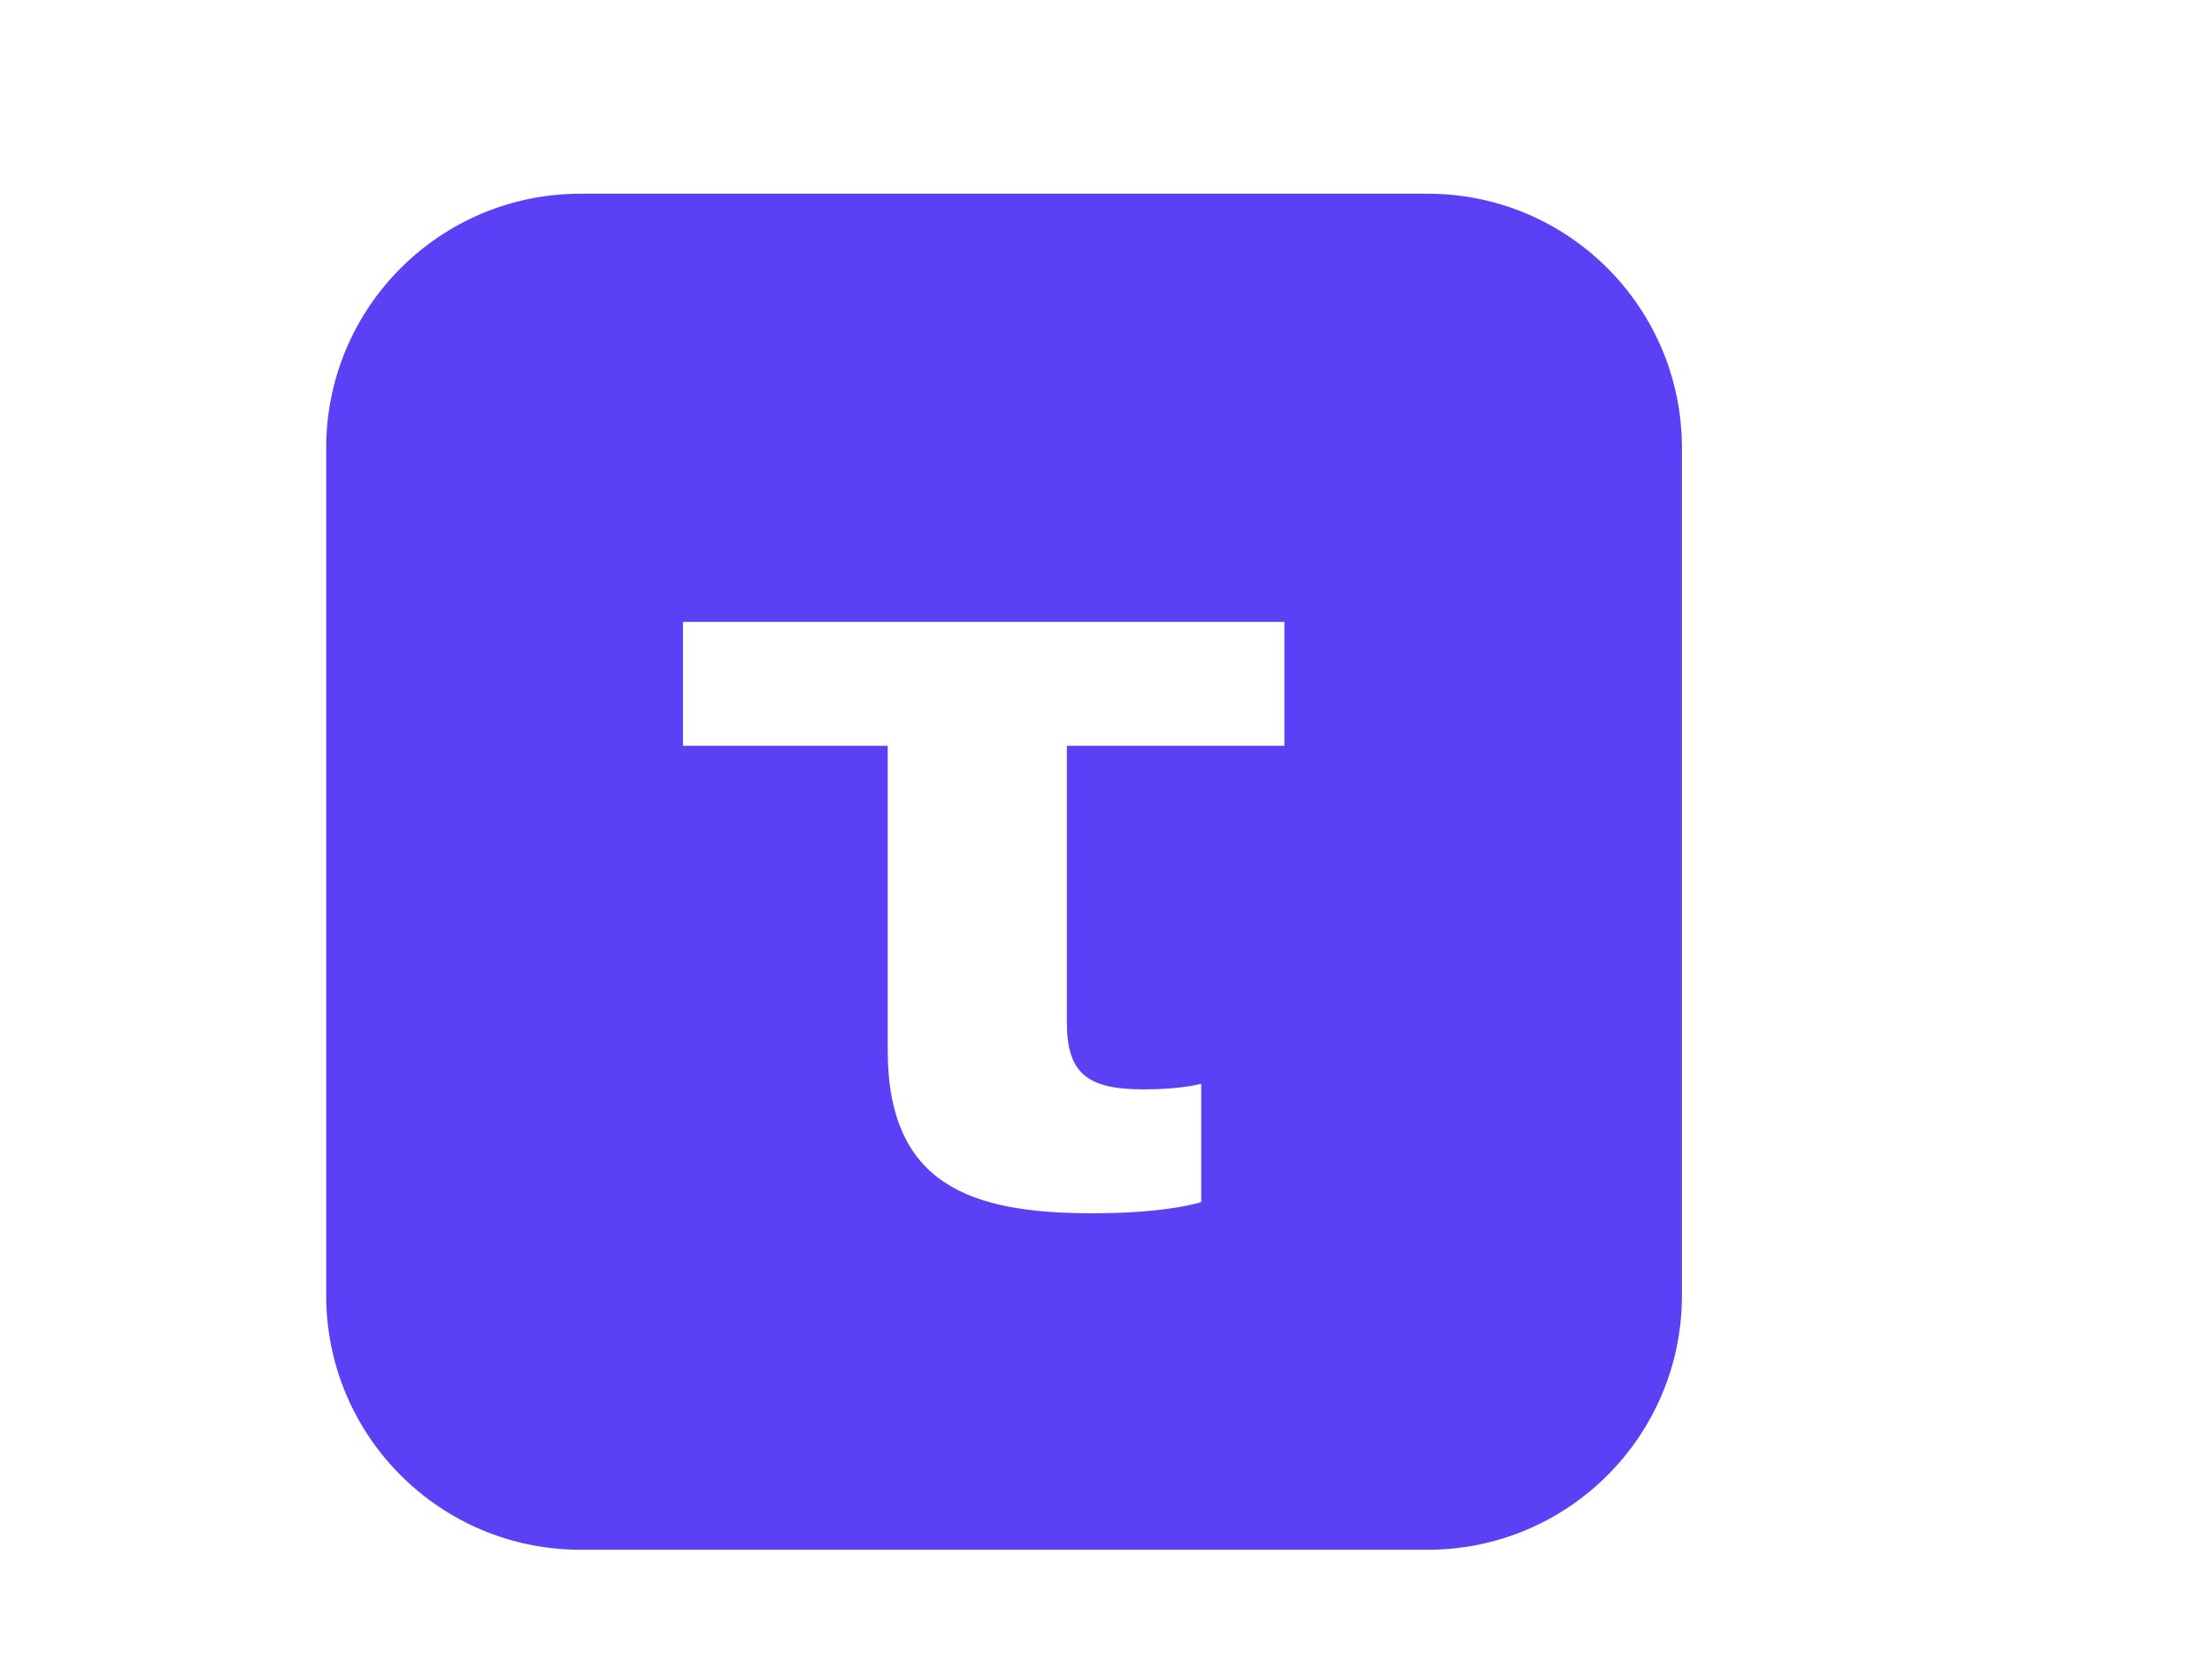
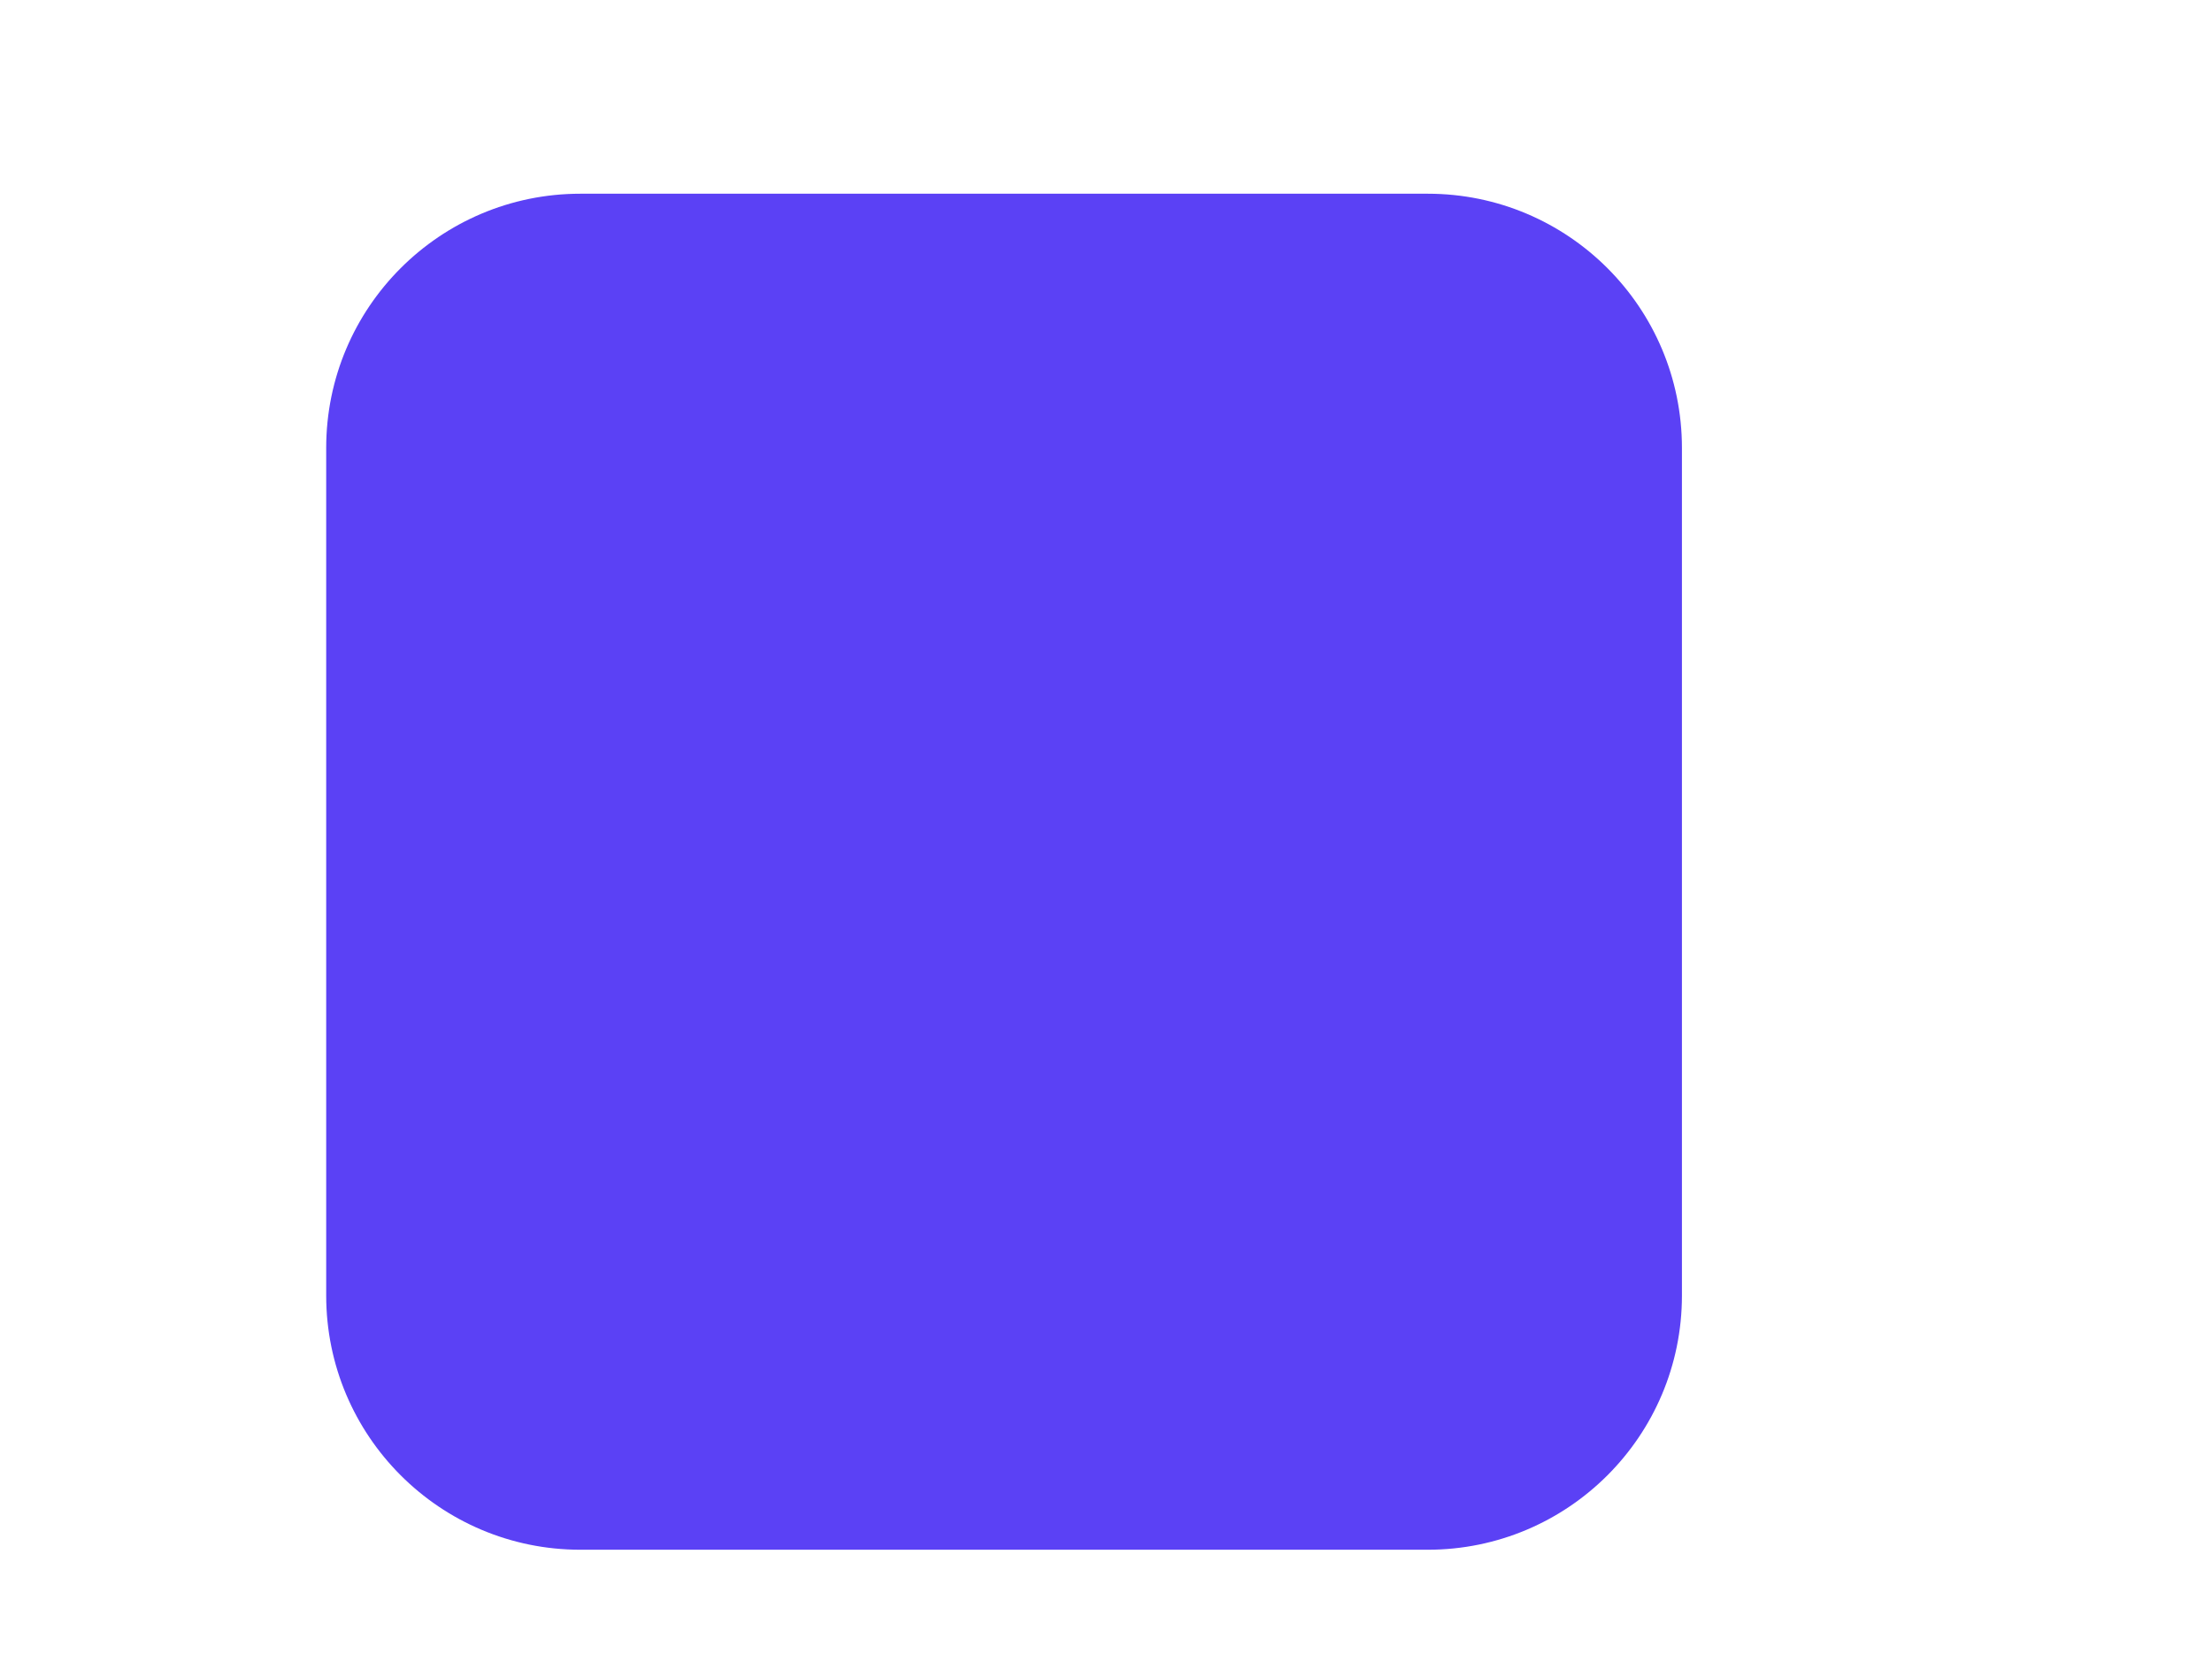
<svg xmlns="http://www.w3.org/2000/svg" width="217" height="163" viewBox="0 0 217 163" fill="none">
  <g clip-path="url(#clip0_322_205)">
    <g filter="url(#filter0_d_322_205)">
      <path d="M150.062 15H66.938C53.165 15 42 26.165 42 39.938V123.062C42 136.835 53.165 148 66.938 148H150.062C163.835 148 175 136.835 175 123.062V39.938C175 26.165 163.835 15 150.062 15Z" fill="#5B41F5" />
    </g>
    <g filter="url(#filter1_d_322_205)">
-       <path d="M77 57V69.151H97.085V98.98C97.085 112.237 105.244 115 117.171 115C124.701 115 127.841 113.894 127.841 113.894V102.294C127.841 102.294 125.957 102.849 122.194 102.849C116.543 102.849 114.659 101.192 114.659 96.22V69.151H136V57H77Z" fill="white" />
-     </g>
+       </g>
  </g>
  <defs>
    <filter id="filter0_d_322_205" x="7" y="-6" width="183" height="183" filterUnits="userSpaceOnUse" color-interpolation-filters="sRGB">
      <feFlood flood-opacity="0" result="BackgroundImageFix" />
      <feColorMatrix in="SourceAlpha" type="matrix" values="0 0 0 0 0 0 0 0 0 0 0 0 0 0 0 0 0 0 127 0" result="hardAlpha" />
      <feOffset dx="-10" dy="4" />
      <feGaussianBlur stdDeviation="12.5" />
      <feComposite in2="hardAlpha" operator="out" />
      <feColorMatrix type="matrix" values="0 0 0 0 0.357 0 0 0 0 0.255 0 0 0 0 0.961 0 0 0 0.25 0" />
      <feBlend mode="normal" in2="BackgroundImageFix" result="effect1_dropShadow_322_205" />
      <feBlend mode="normal" in="SourceGraphic" in2="effect1_dropShadow_322_205" result="shape" />
    </filter>
    <filter id="filter1_d_322_205" x="42" y="36" width="109" height="108" filterUnits="userSpaceOnUse" color-interpolation-filters="sRGB">
      <feFlood flood-opacity="0" result="BackgroundImageFix" />
      <feColorMatrix in="SourceAlpha" type="matrix" values="0 0 0 0 0 0 0 0 0 0 0 0 0 0 0 0 0 0 127 0" result="hardAlpha" />
      <feOffset dx="-10" dy="4" />
      <feGaussianBlur stdDeviation="12.5" />
      <feComposite in2="hardAlpha" operator="out" />
      <feColorMatrix type="matrix" values="0 0 0 0 0.357 0 0 0 0 0.255 0 0 0 0 0.961 0 0 0 0.25 0" />
      <feBlend mode="normal" in2="BackgroundImageFix" result="effect1_dropShadow_322_205" />
      <feBlend mode="normal" in="SourceGraphic" in2="effect1_dropShadow_322_205" result="shape" />
    </filter>
    <clipPath id="clip0_322_205">
      <rect width="217" height="163" fill="white" />
    </clipPath>
  </defs>
</svg>